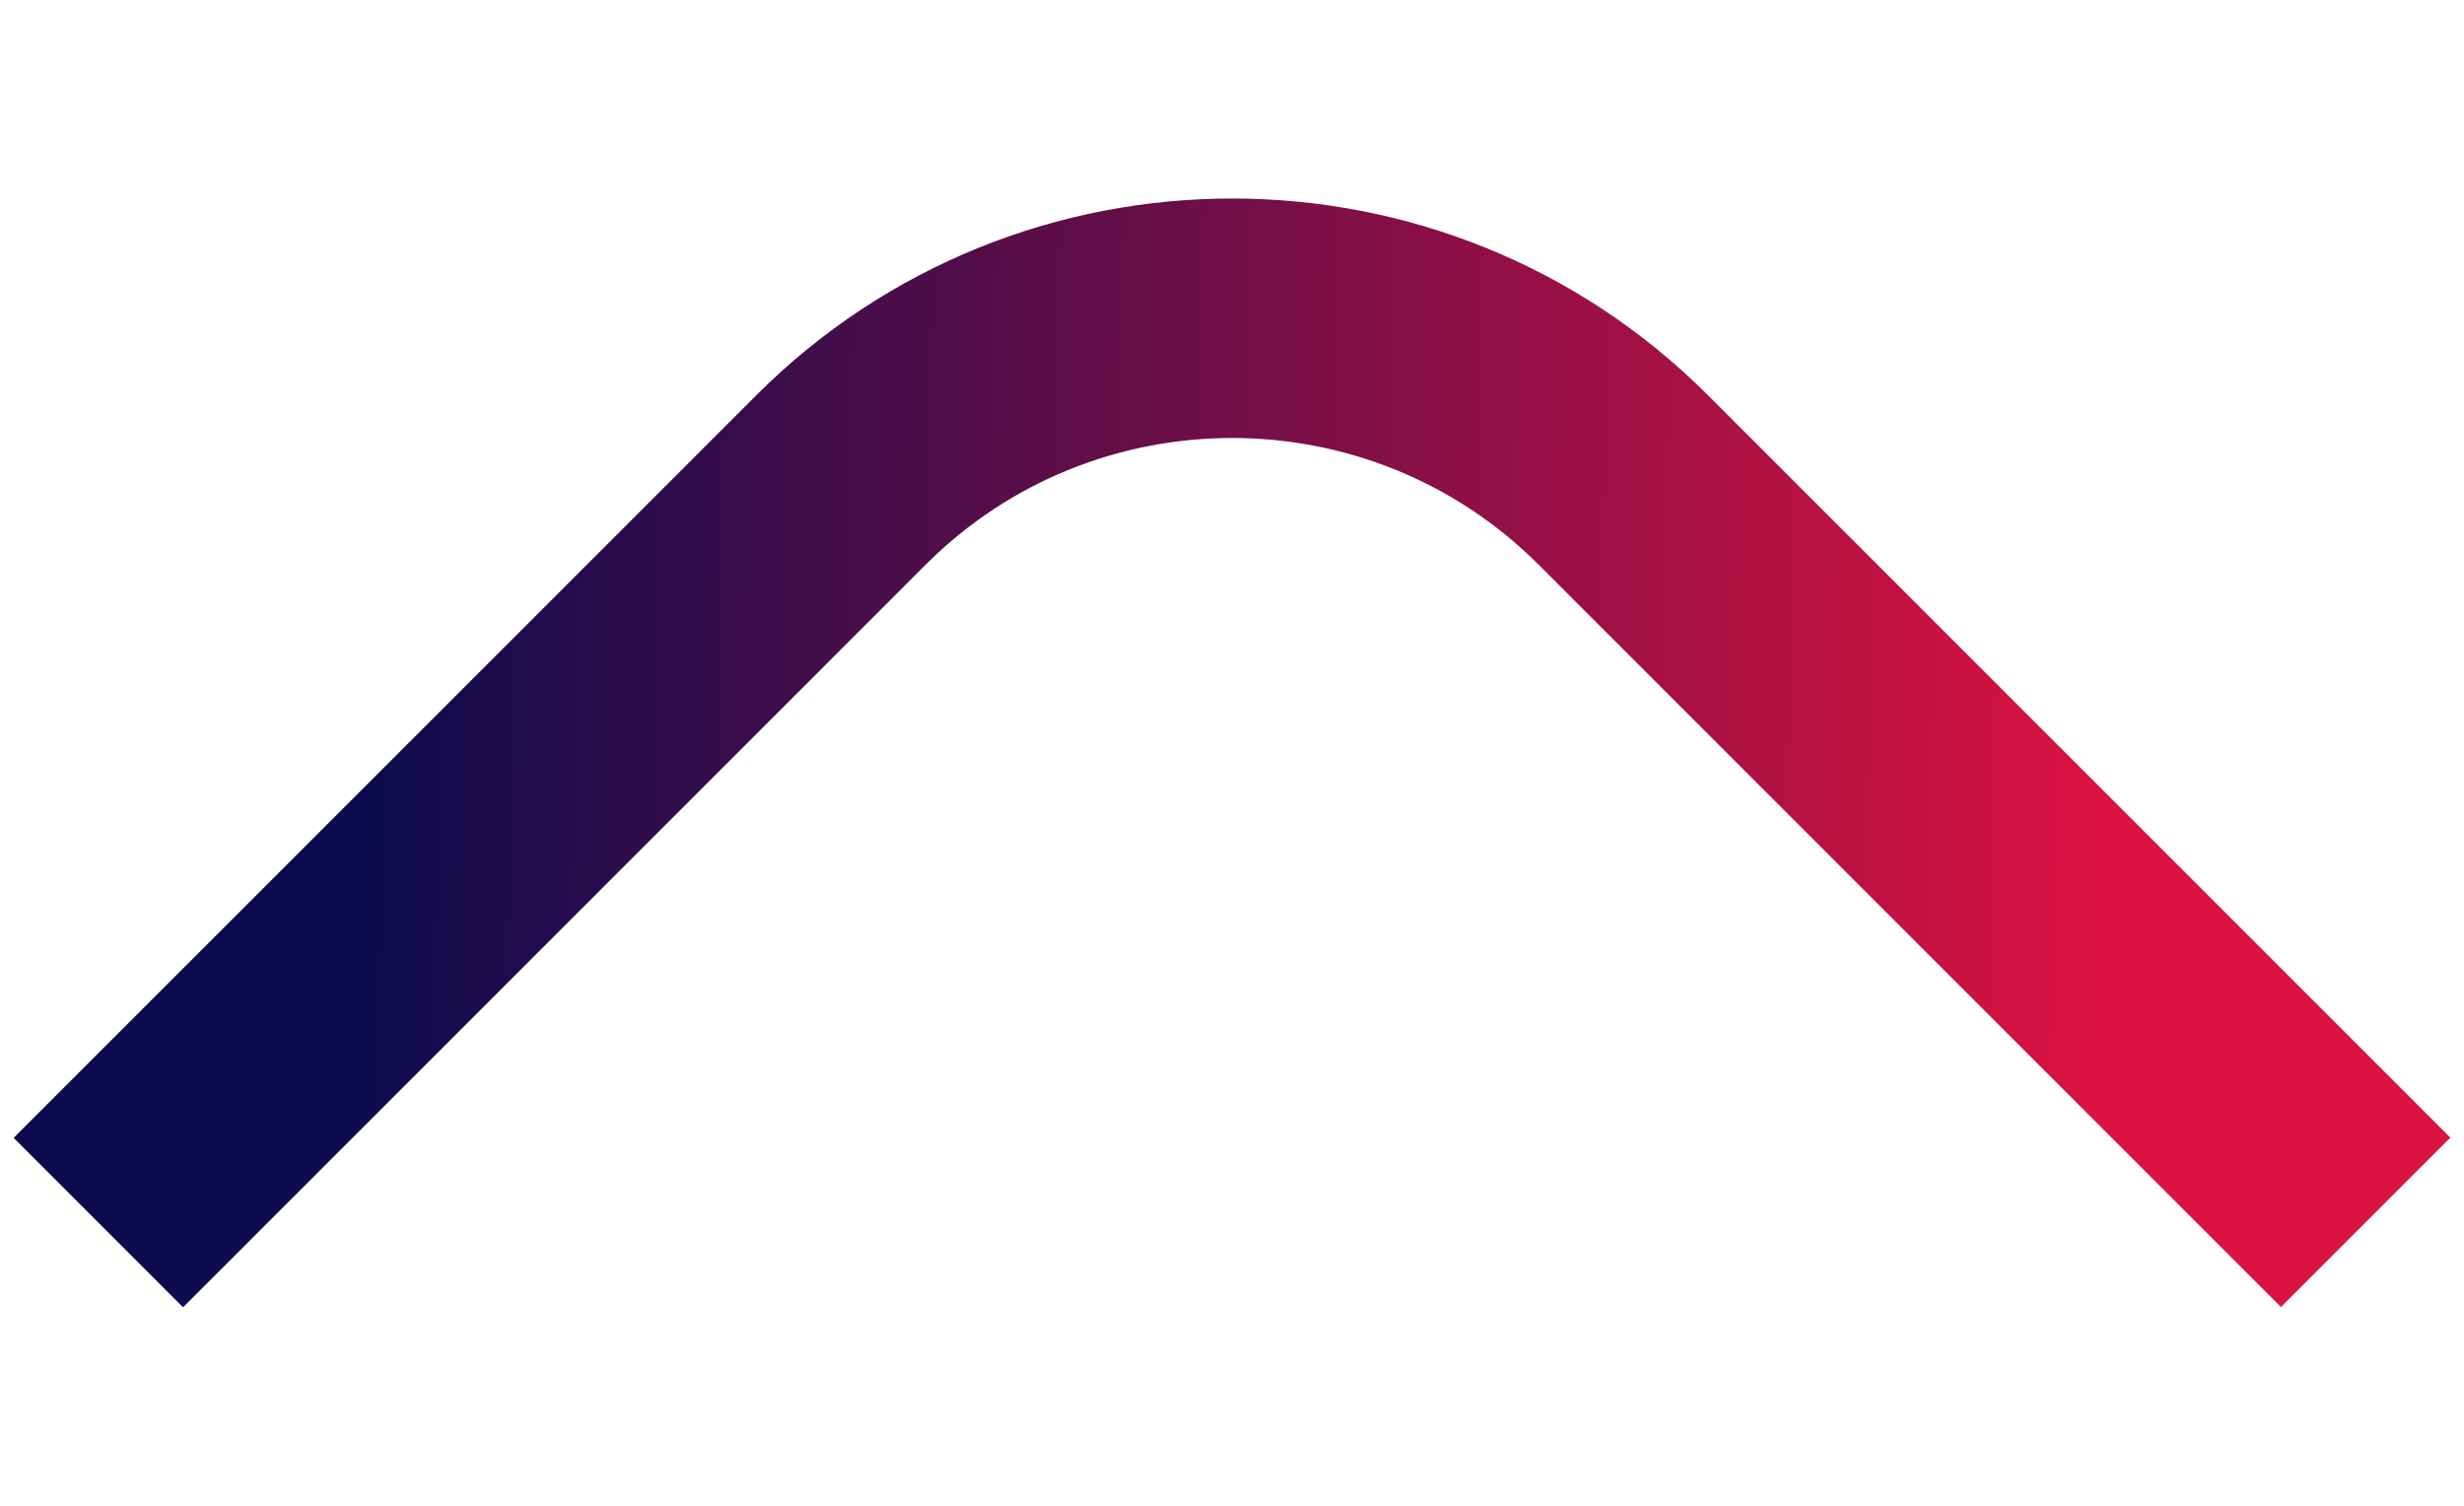
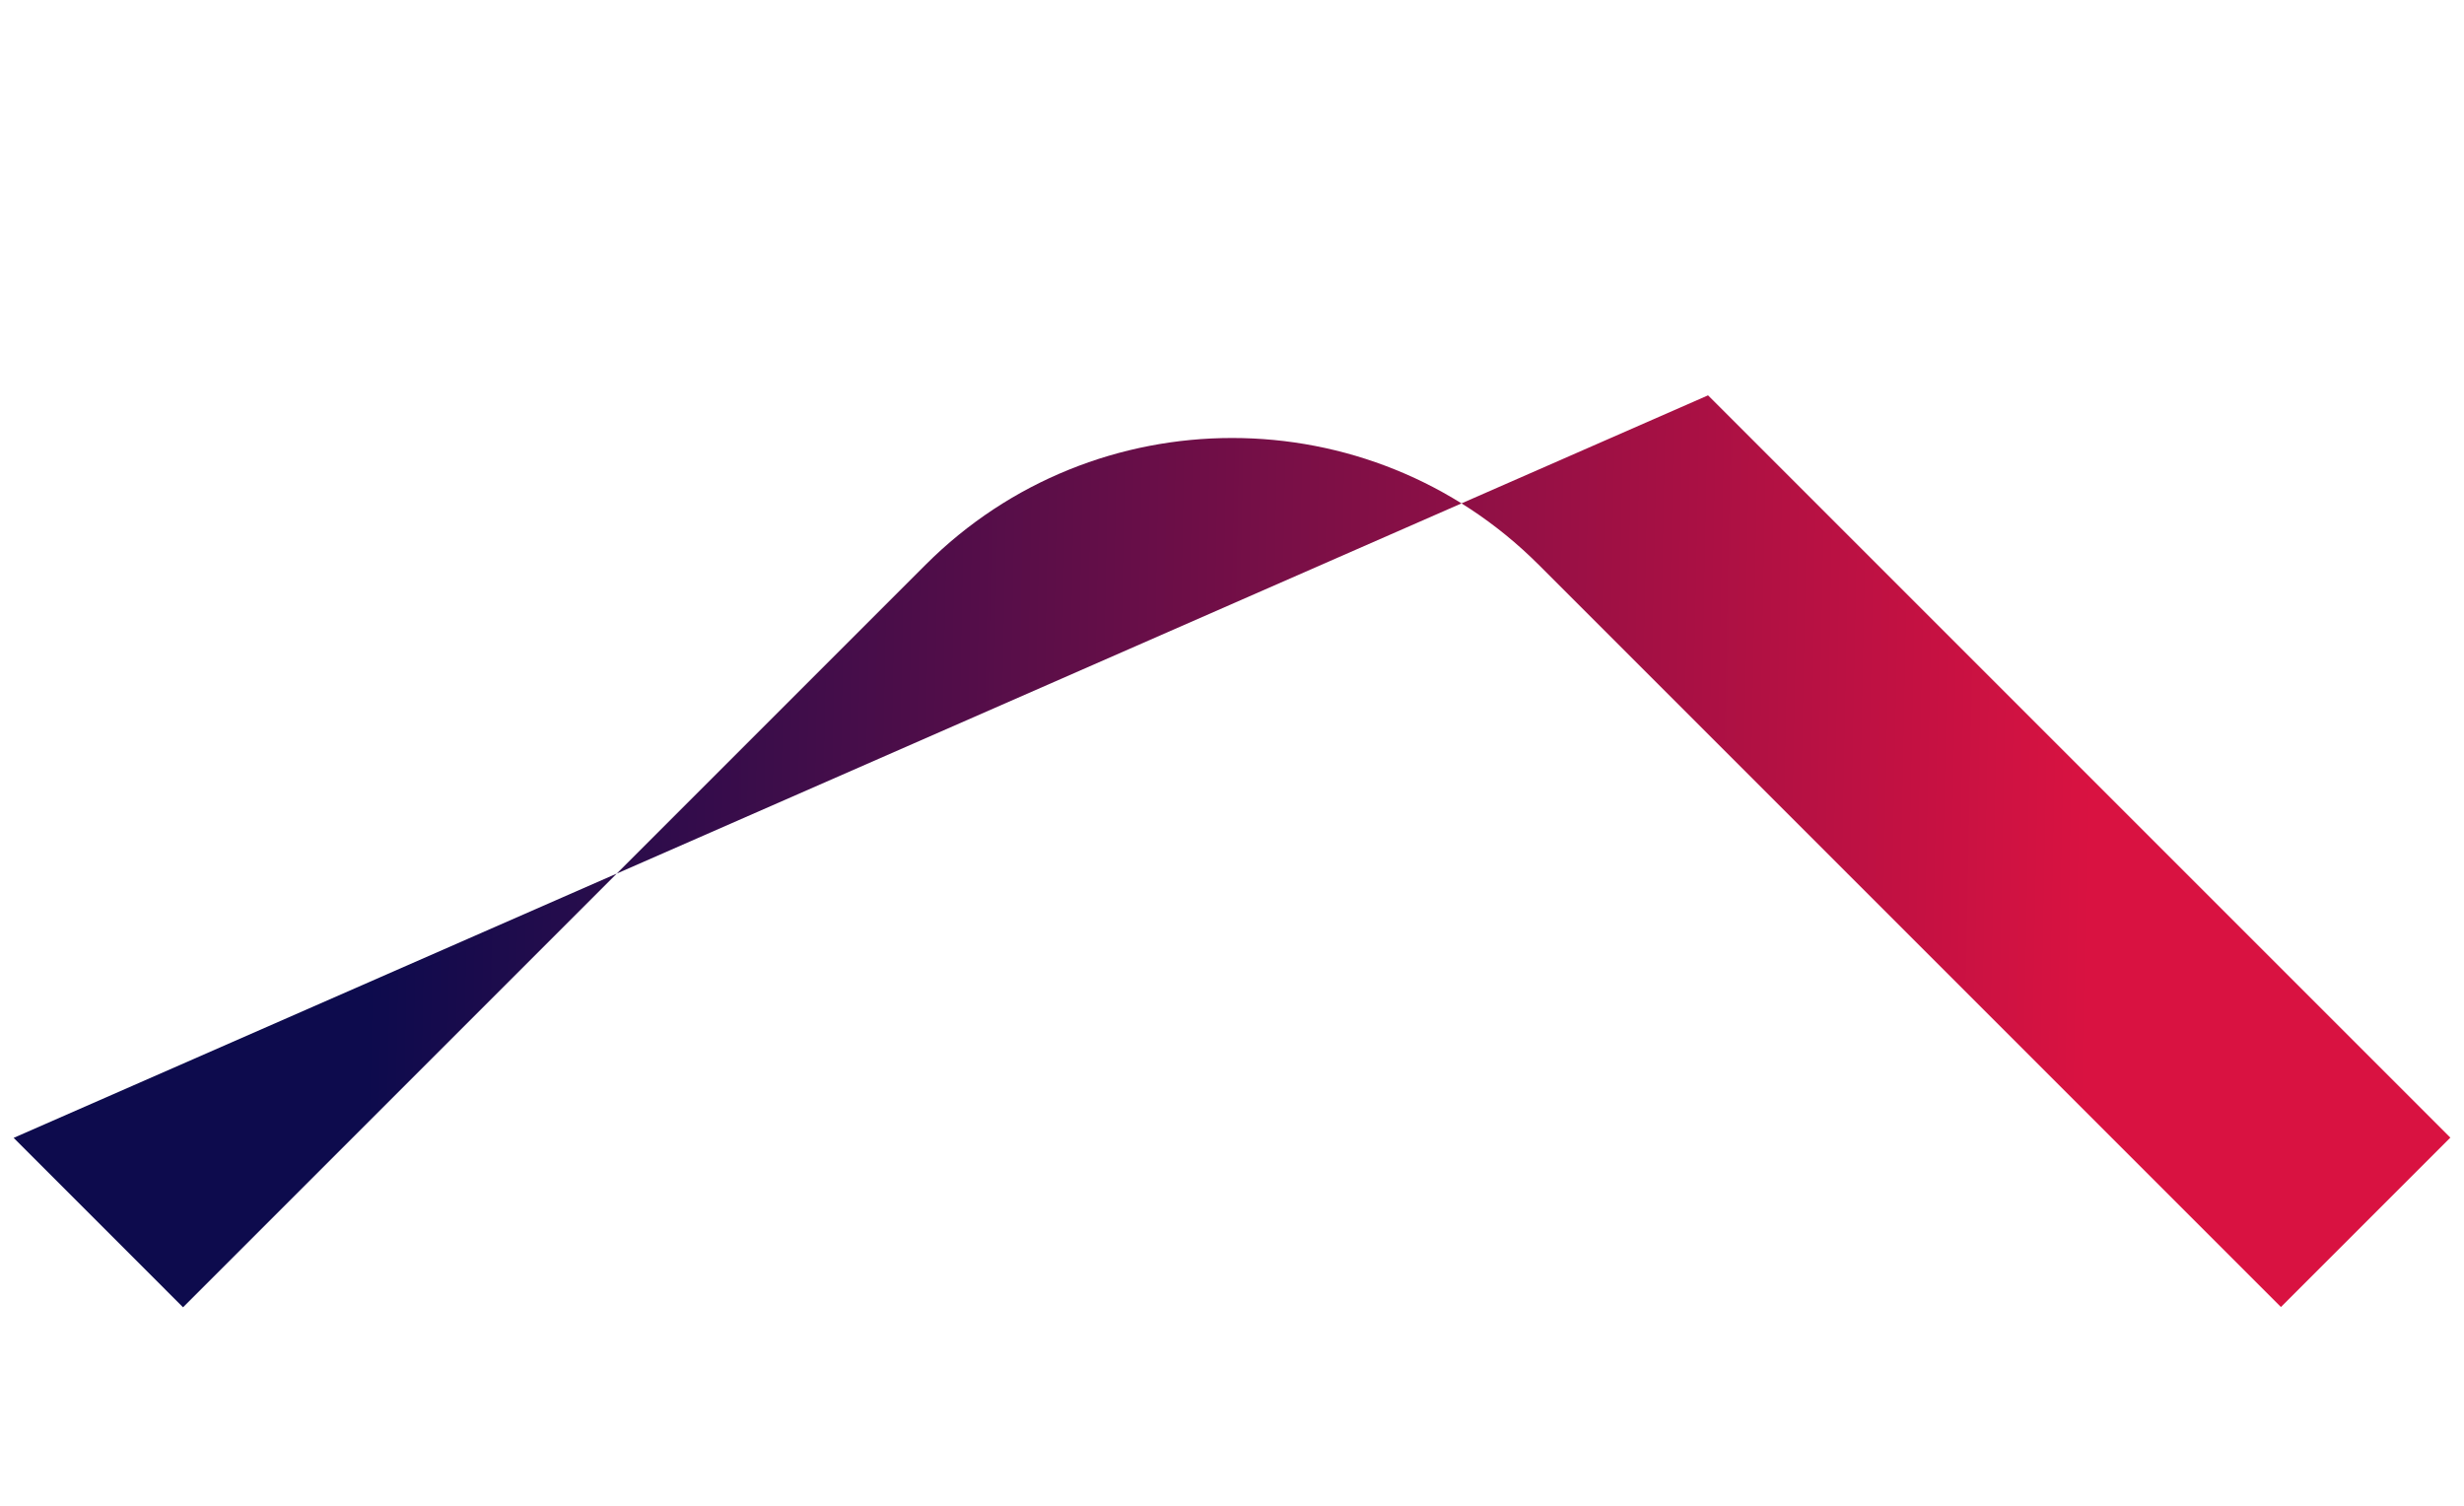
<svg xmlns="http://www.w3.org/2000/svg" width="18" height="11" viewBox="0 0 80 36" fill="none">
-   <path d="M5.943 36L30.052 11.891C35.54 6.404 44.469 6.404 49.956 11.891L74.056 35.991L79.557 30.491L55.457 6.391C46.936 -2.13 33.073 -2.13 24.552 6.391L0.443 30.499L5.943 36Z" fill="url(#paint0_linear_17_419)" />
+   <path d="M5.943 36L30.052 11.891C35.54 6.404 44.469 6.404 49.956 11.891L74.056 35.991L79.557 30.491L55.457 6.391L0.443 30.499L5.943 36Z" fill="url(#paint0_linear_17_419)" />
  <defs>
    <linearGradient id="paint0_linear_17_419" x1="79.557" y1="36" x2="-0.173" y2="34.407" gradientUnits="userSpaceOnUse">
      <stop offset="0.15" stop-color="#D91241" />
      <stop offset="0.85" stop-color="#0D0B4D" />
    </linearGradient>
  </defs>
</svg>